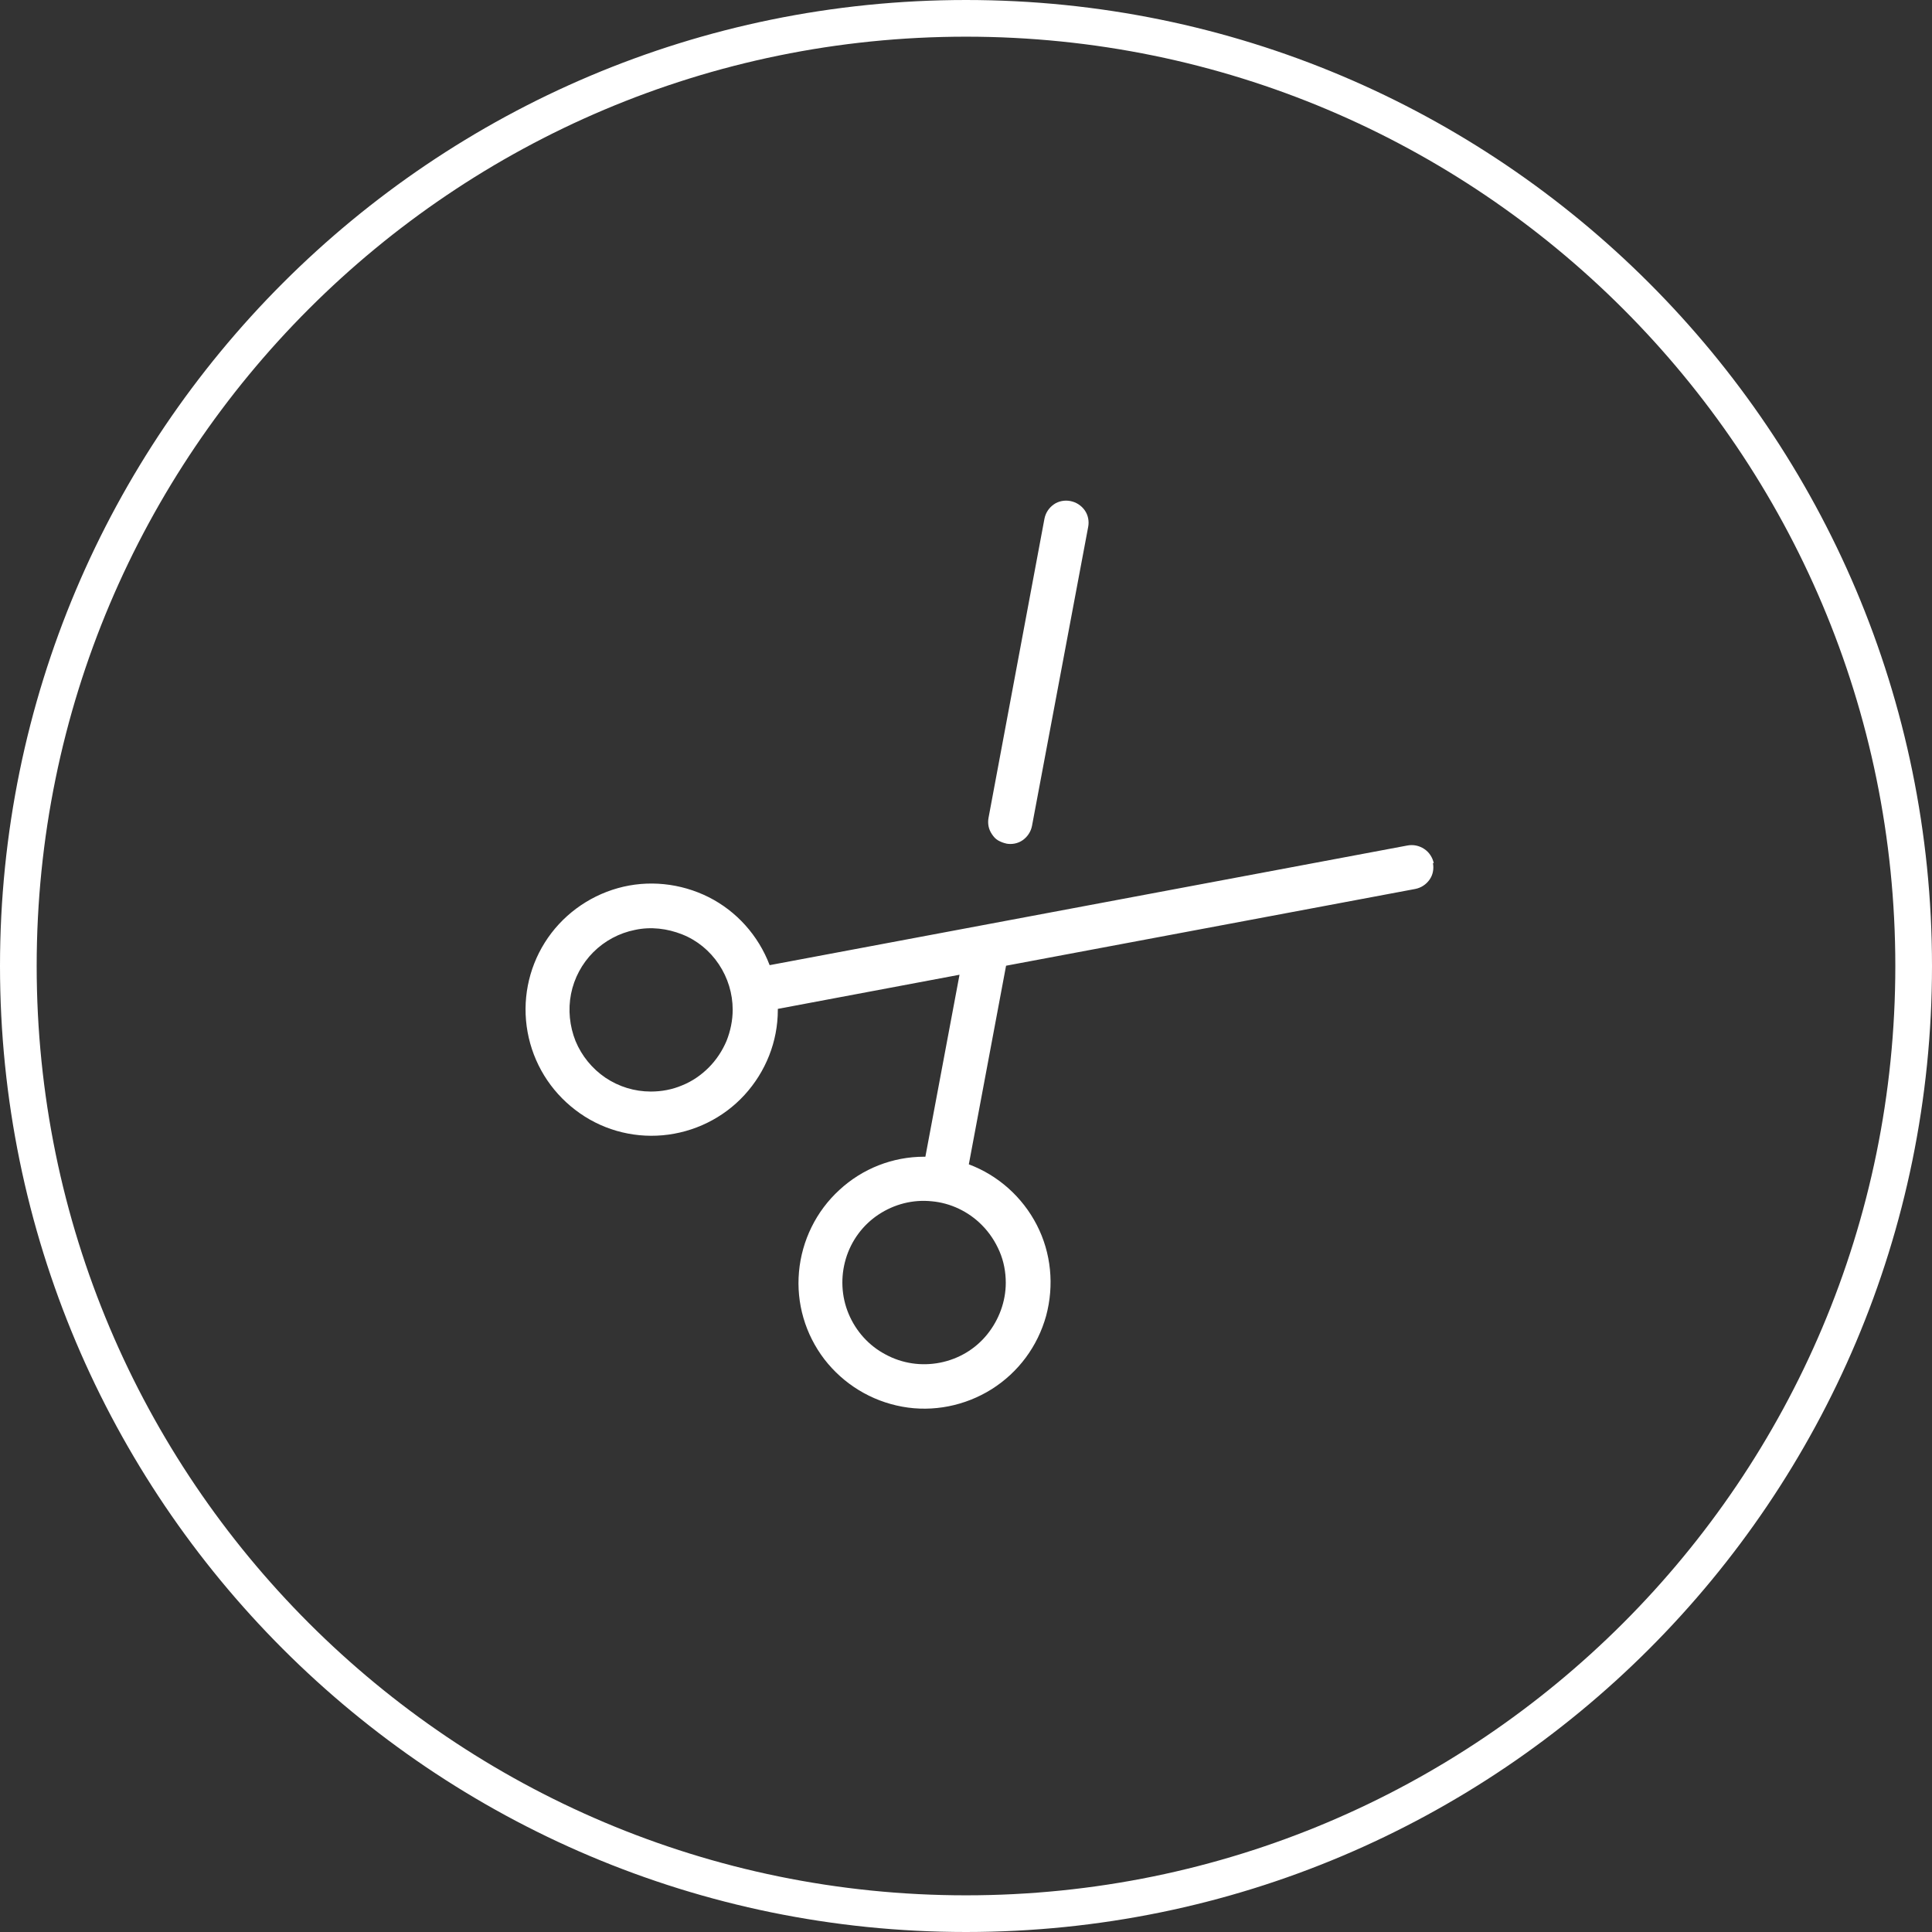
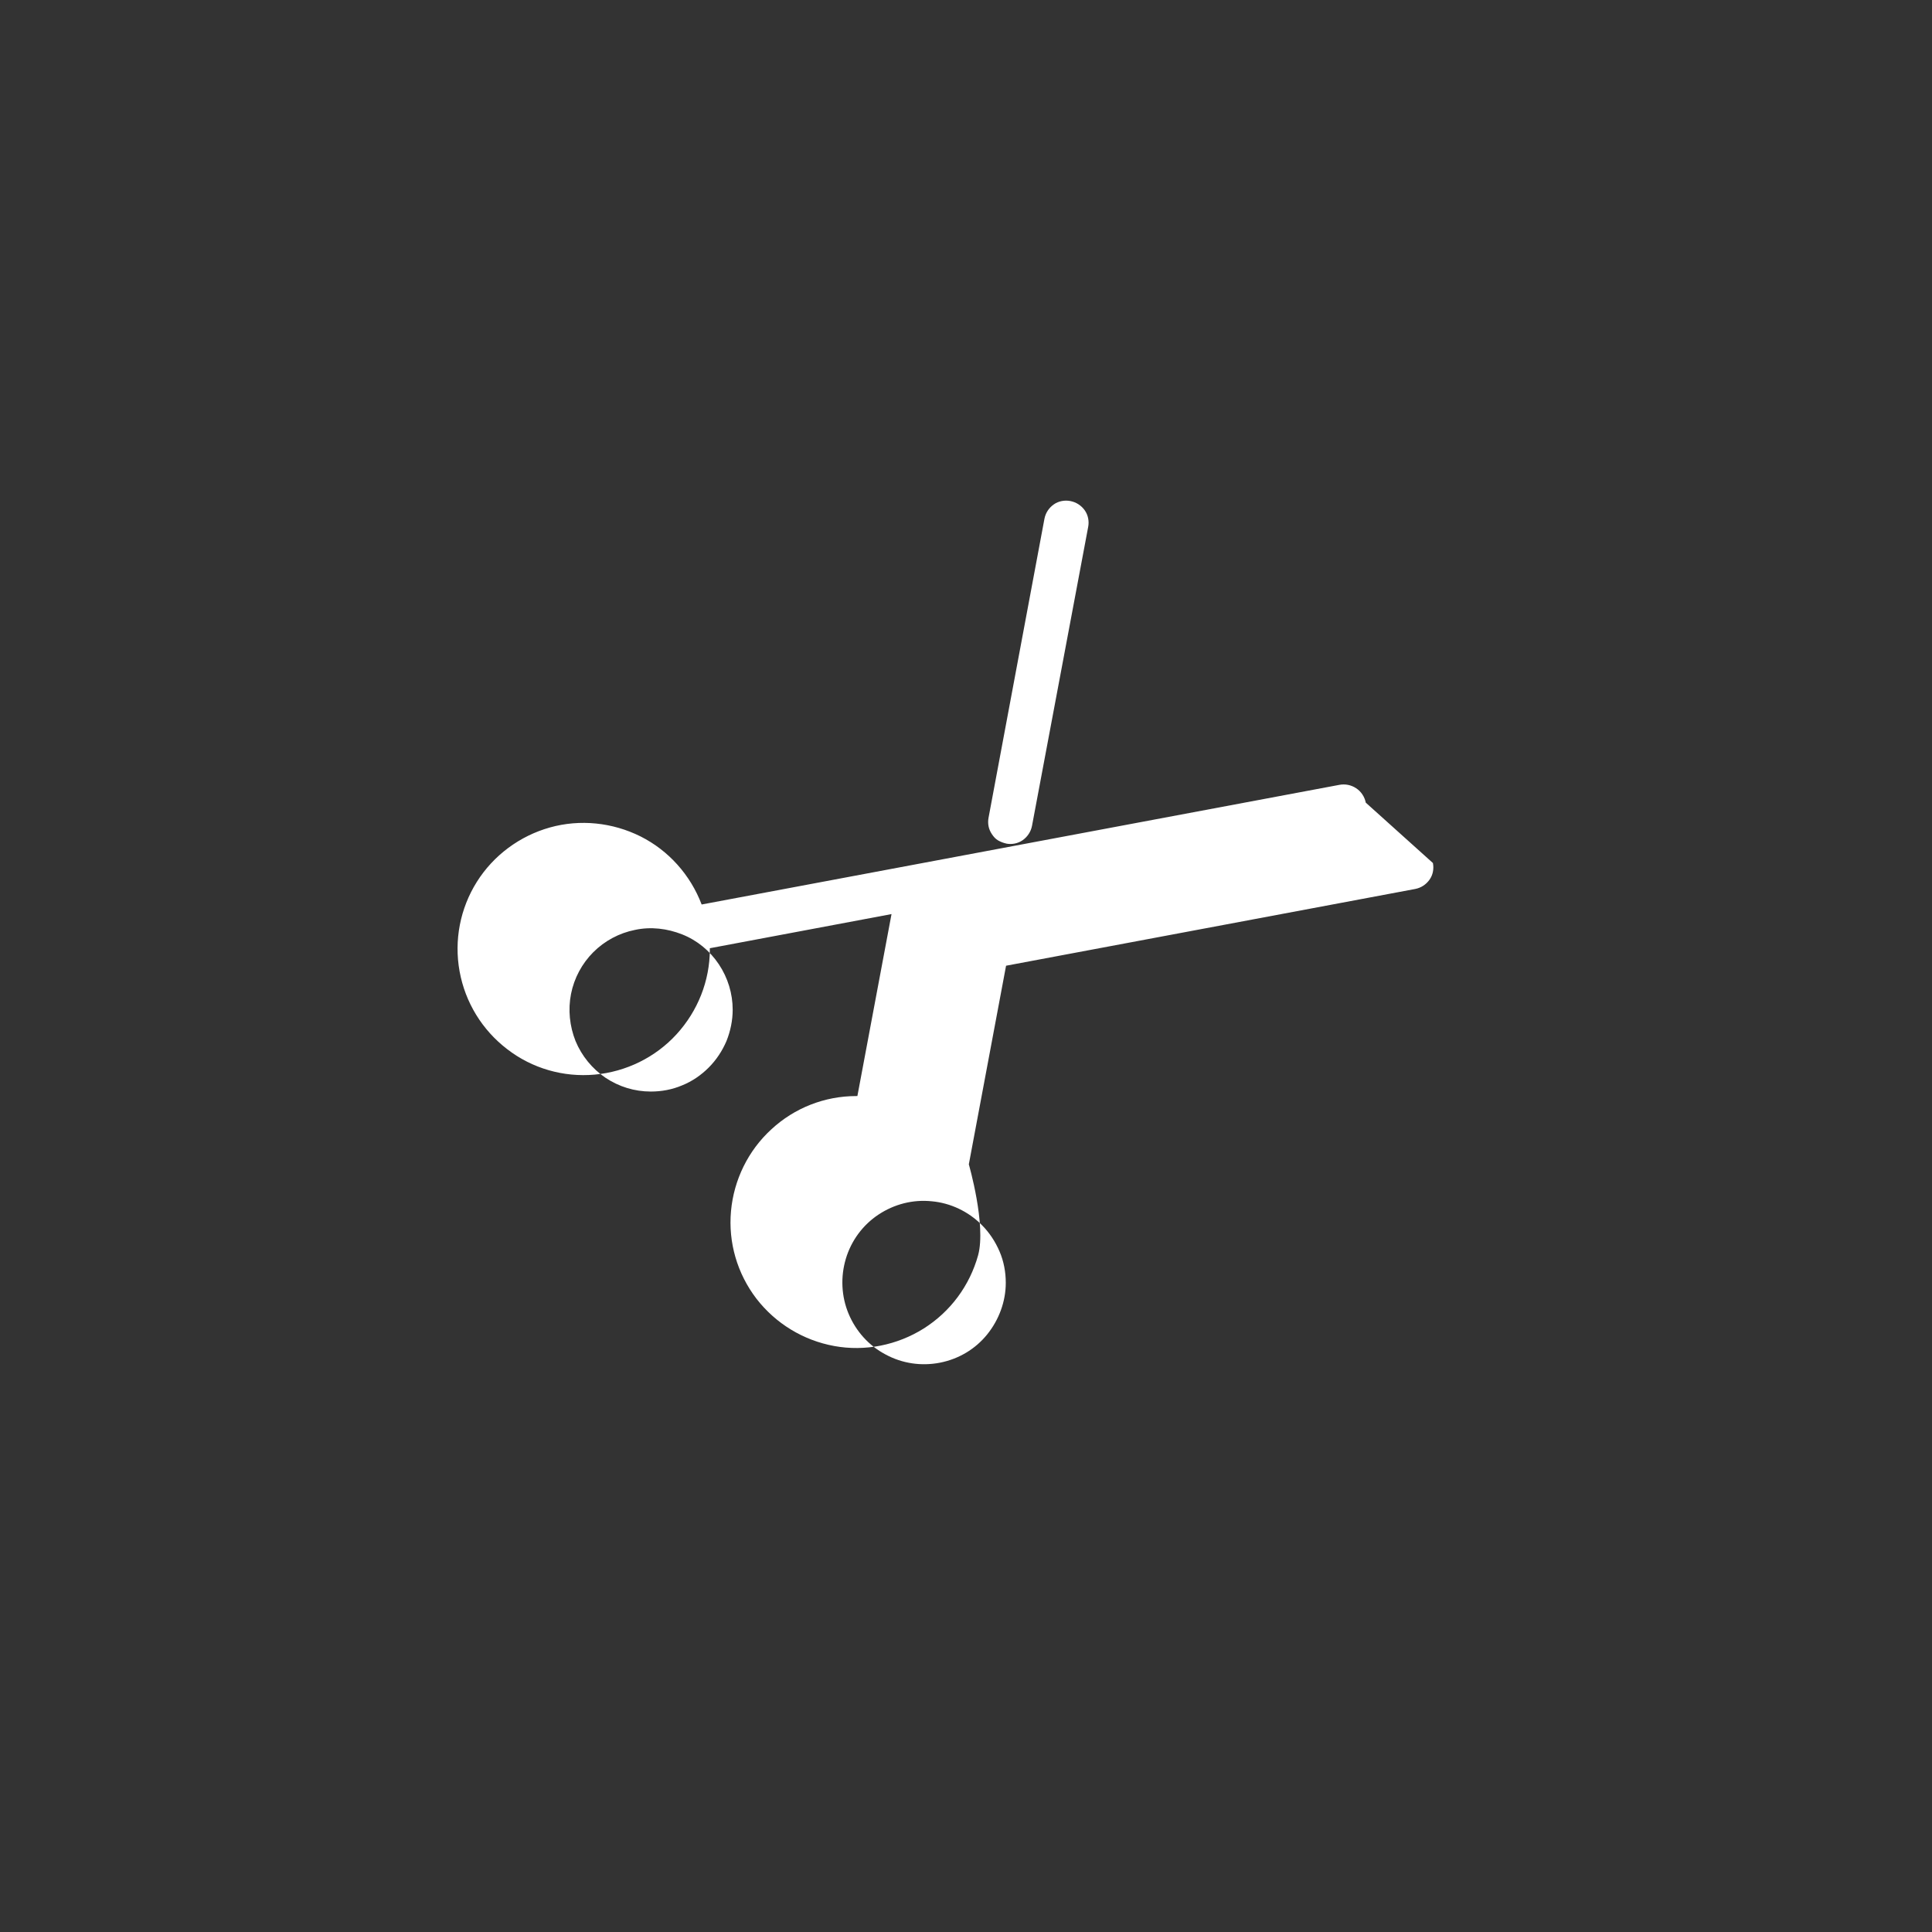
<svg xmlns="http://www.w3.org/2000/svg" id="Layer_1" data-name="Layer 1" viewBox="15.19 15.68 68.48 68.48">
  <rect x="15.19" y="15.68" width="68.48" height="68.48" fill="#333333" stroke="none" />
  <defs>
    <style>
      .cls-1, .cls-2 {
        fill: none;
      }

      .cls-3 {
        fill: #fff;
      }

      .cls-2 {
        stroke: #fff;
        stroke-width: 1.3px;
      }

      .cls-4 {
        clip-path: url(#clippath);
      }
    </style>
    <clipPath id="clippath">
      <rect class="cls-1" x="32.6" y="33.15" width="33.65" height="33.65" transform="translate(-20.86 49.59) rotate(-45)" />
    </clipPath>
  </defs>
-   <path class="cls-2" d="M49.43,83.51c18.55,0,33.59-15.04,33.59-33.59s-15.04-33.59-33.59-33.59S15.84,31.37,15.84,49.92s15.04,33.59,33.59,33.59Z" />
  <g class="cls-4">
-     <path class="cls-3" d="M50.86,45.58c-.1-.02-.2-.06-.29-.11s-.16-.13-.22-.22c-.06-.09-.1-.18-.12-.28-.02-.1-.02-.21,0-.31l1.98-10.59c.04-.21.16-.39.33-.51.17-.12.39-.16.59-.12.21.04.39.16.51.33.12.17.16.39.12.59l-1.99,10.59c-.04.21-.16.39-.33.51-.17.12-.39.16-.59.12ZM65.98,46.27c.04.21,0,.42-.12.59-.12.17-.3.29-.51.33l-14.5,2.72-1.32,7.04c1.04.39,1.9,1.16,2.41,2.15s.62,2.14.33,3.22c-.3,1.08-.98,2-1.93,2.6-.94.59-2.08.82-3.17.62-1.1-.2-2.08-.8-2.76-1.68-.68-.89-1-1.99-.9-3.1.1-1.11.61-2.15,1.43-2.9.82-.76,1.89-1.18,3.01-1.18.01,0,.02,0,.04,0l1.21-6.45-6.44,1.21v.04c0,1.12-.43,2.19-1.18,3.01-.75.82-1.79,1.33-2.9,1.43-1.11.1-2.22-.22-3.1-.9-.89-.68-1.49-1.66-1.69-2.76-.2-1.1.02-2.23.61-3.17.59-.94,1.52-1.63,2.59-1.93,1.07-.3,2.22-.18,3.22.32.99.5,1.76,1.36,2.16,2.41l22.6-4.24c.1-.02.21-.02.31,0s.2.06.29.12c.09.06.16.13.22.22.06.09.1.19.12.29ZM41.16,51.47c0-.57-.17-1.13-.49-1.61-.32-.48-.77-.85-1.3-1.06s-1.11-.28-1.67-.16c-.56.11-1.08.39-1.48.79-.4.4-.68.92-.79,1.48-.11.56-.05,1.14.16,1.67.22.53.59.98,1.06,1.3.48.32,1.03.49,1.61.49.38,0,.76-.07,1.11-.22.35-.14.67-.36.94-.63.27-.27.48-.59.63-.94.14-.35.22-.73.22-1.11ZM49.98,59.09c-.47-.47-1.1-.77-1.76-.83-.67-.07-1.33.1-1.89.47-.56.37-.97.93-1.16,1.57-.19.64-.16,1.33.1,1.95.26.62.72,1.13,1.31,1.44.59.32,1.27.42,1.93.29.66-.13,1.25-.48,1.67-1,.42-.52.66-1.17.66-1.83,0-.38-.07-.76-.22-1.11-.15-.35-.36-.67-.63-.94Z" />
+     <path class="cls-3" d="M50.86,45.58c-.1-.02-.2-.06-.29-.11s-.16-.13-.22-.22c-.06-.09-.1-.18-.12-.28-.02-.1-.02-.21,0-.31l1.98-10.59c.04-.21.16-.39.33-.51.17-.12.39-.16.59-.12.21.04.39.16.51.33.12.17.16.39.12.59l-1.99,10.59c-.04.21-.16.39-.33.51-.17.12-.39.16-.59.12ZM65.98,46.27c.04.21,0,.42-.12.59-.12.17-.3.29-.51.33l-14.5,2.72-1.32,7.04s.62,2.14.33,3.22c-.3,1.08-.98,2-1.93,2.6-.94.59-2.08.82-3.17.62-1.1-.2-2.08-.8-2.76-1.68-.68-.89-1-1.99-.9-3.1.1-1.11.61-2.15,1.43-2.9.82-.76,1.89-1.18,3.01-1.18.01,0,.02,0,.04,0l1.21-6.45-6.44,1.21v.04c0,1.12-.43,2.19-1.18,3.01-.75.82-1.79,1.33-2.9,1.43-1.11.1-2.22-.22-3.1-.9-.89-.68-1.49-1.66-1.69-2.76-.2-1.1.02-2.23.61-3.17.59-.94,1.52-1.63,2.59-1.93,1.07-.3,2.22-.18,3.22.32.99.5,1.76,1.36,2.16,2.41l22.6-4.24c.1-.02.21-.02.31,0s.2.06.29.12c.09.06.16.13.22.22.06.09.1.19.12.29ZM41.16,51.47c0-.57-.17-1.13-.49-1.61-.32-.48-.77-.85-1.3-1.06s-1.11-.28-1.67-.16c-.56.11-1.08.39-1.48.79-.4.4-.68.92-.79,1.48-.11.56-.05,1.14.16,1.67.22.53.59.98,1.06,1.3.48.32,1.03.49,1.61.49.38,0,.76-.07,1.11-.22.35-.14.67-.36.94-.63.27-.27.48-.59.63-.94.14-.35.22-.73.22-1.11ZM49.98,59.09c-.47-.47-1.1-.77-1.76-.83-.67-.07-1.33.1-1.89.47-.56.37-.97.93-1.16,1.57-.19.64-.16,1.33.1,1.95.26.62.72,1.13,1.31,1.44.59.32,1.27.42,1.93.29.66-.13,1.25-.48,1.67-1,.42-.52.66-1.17.66-1.83,0-.38-.07-.76-.22-1.11-.15-.35-.36-.67-.63-.94Z" />
  </g>
</svg>